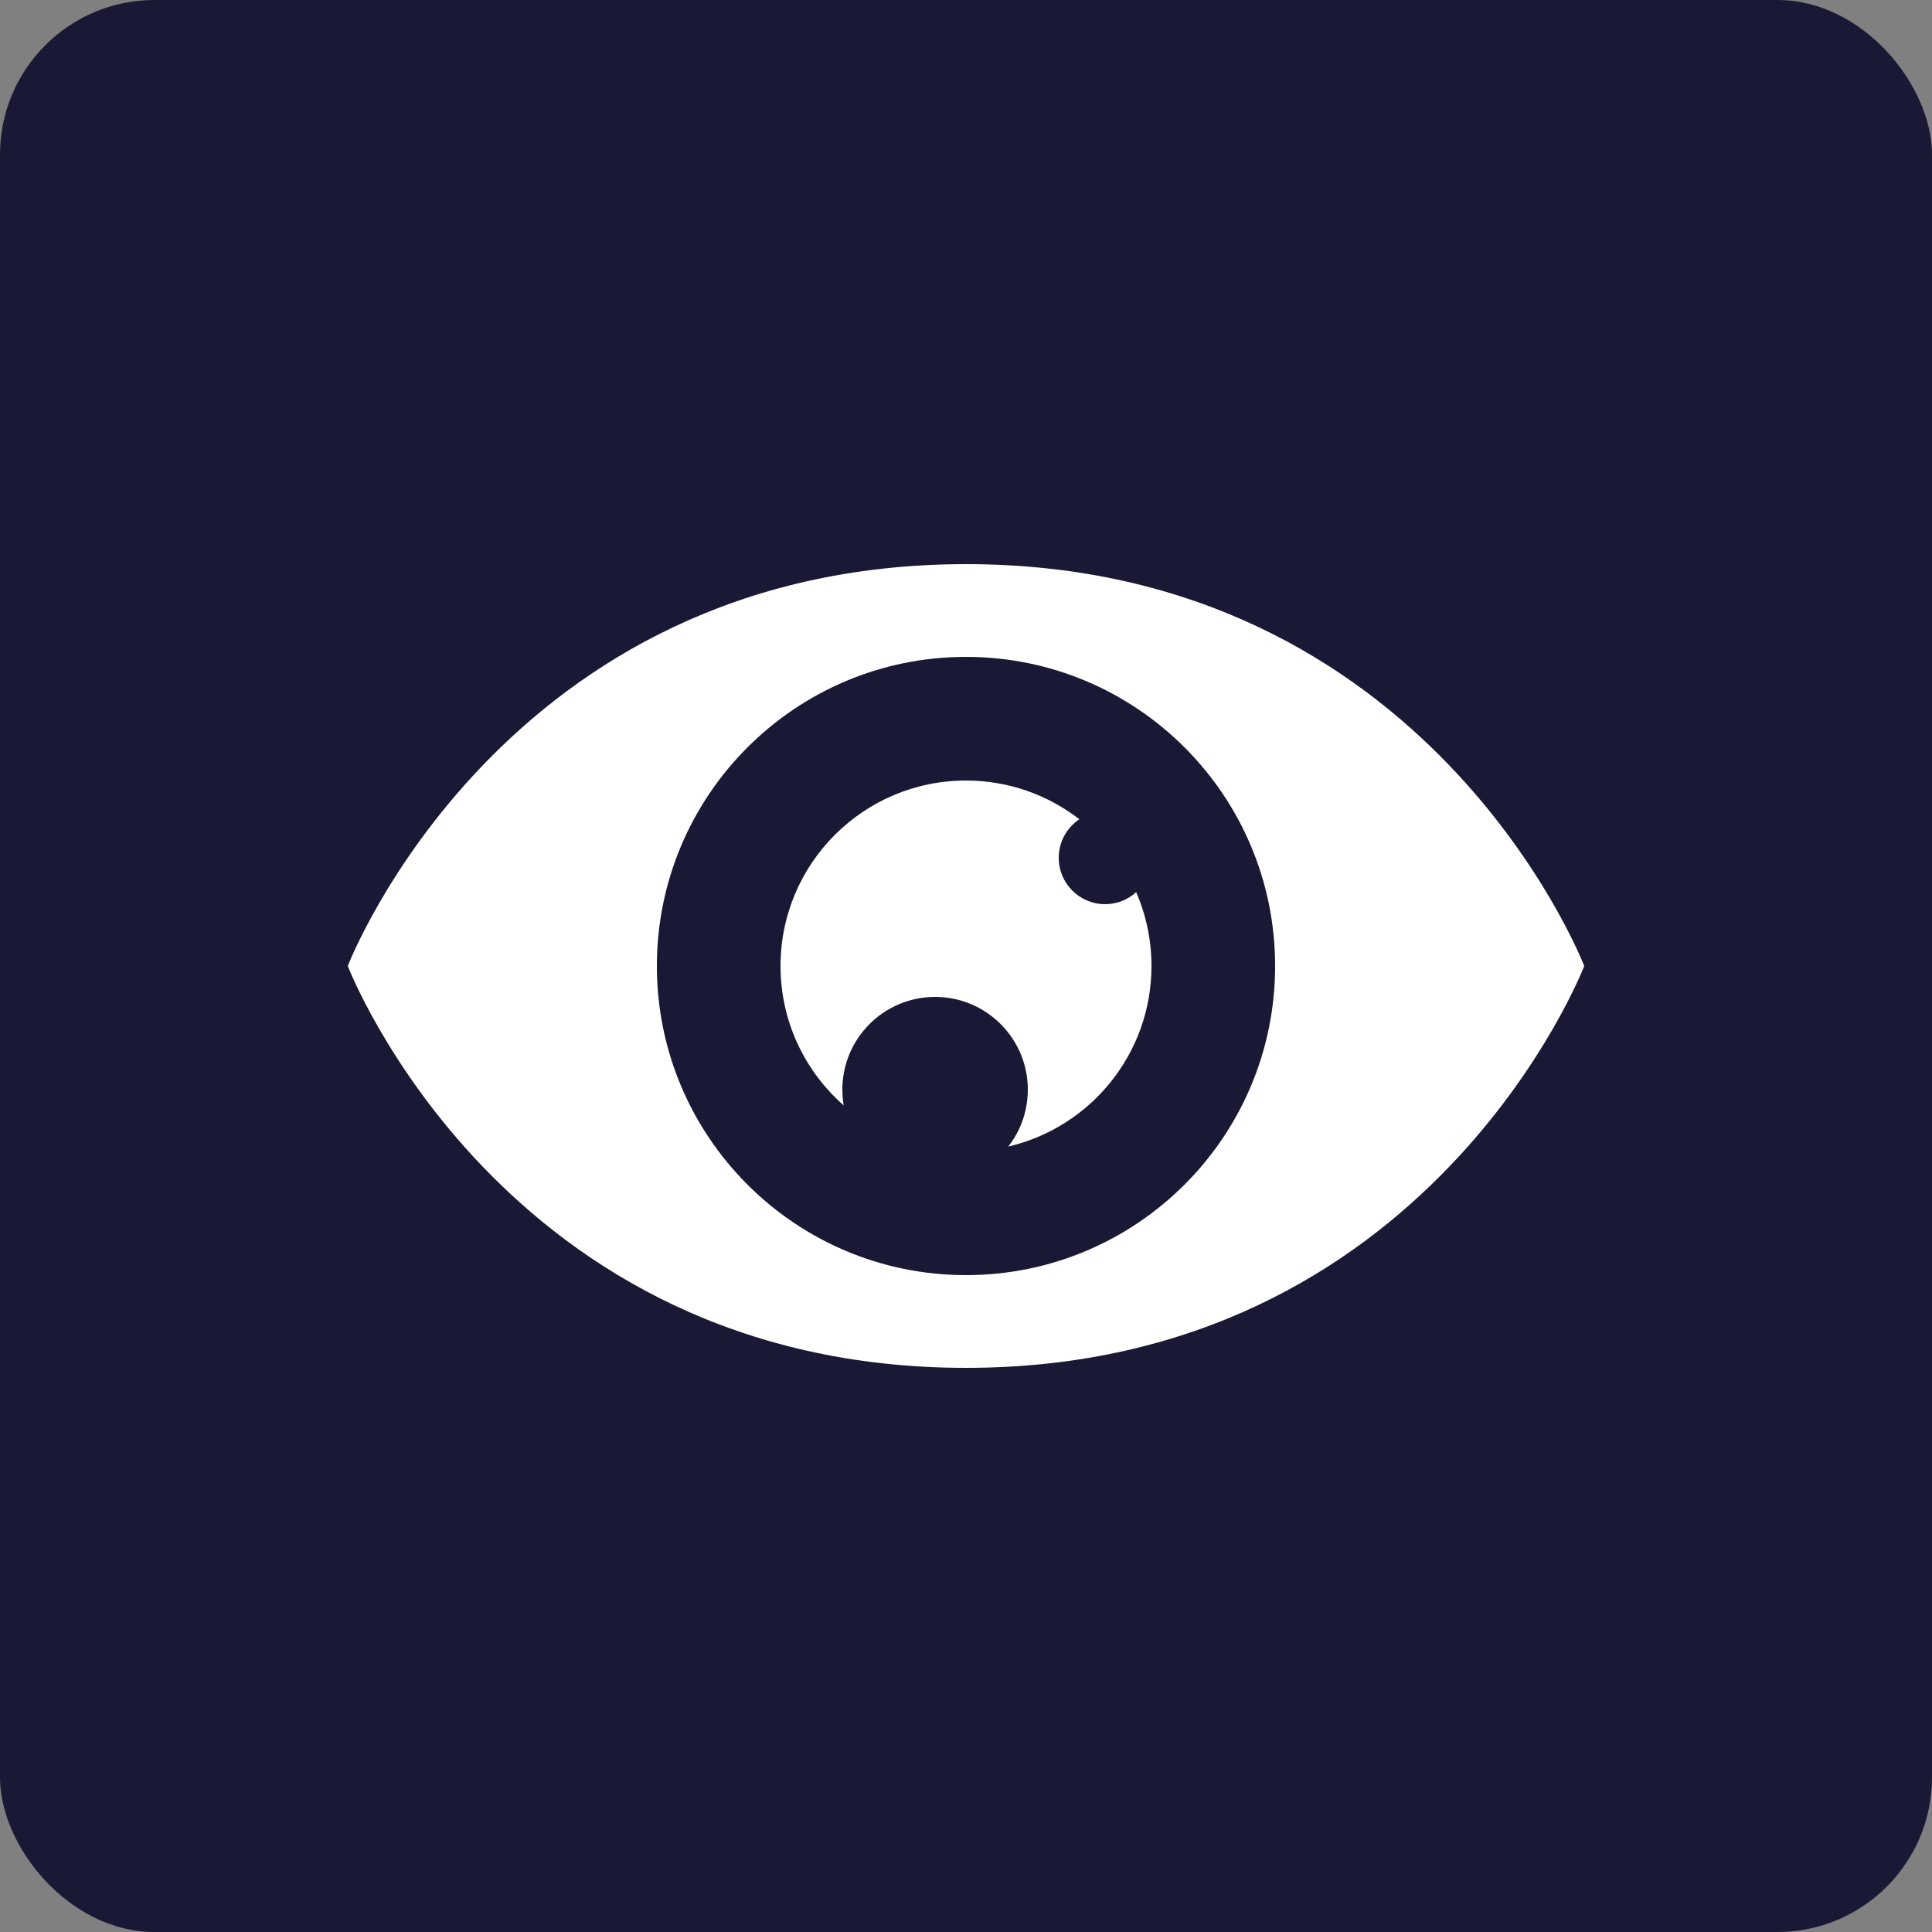
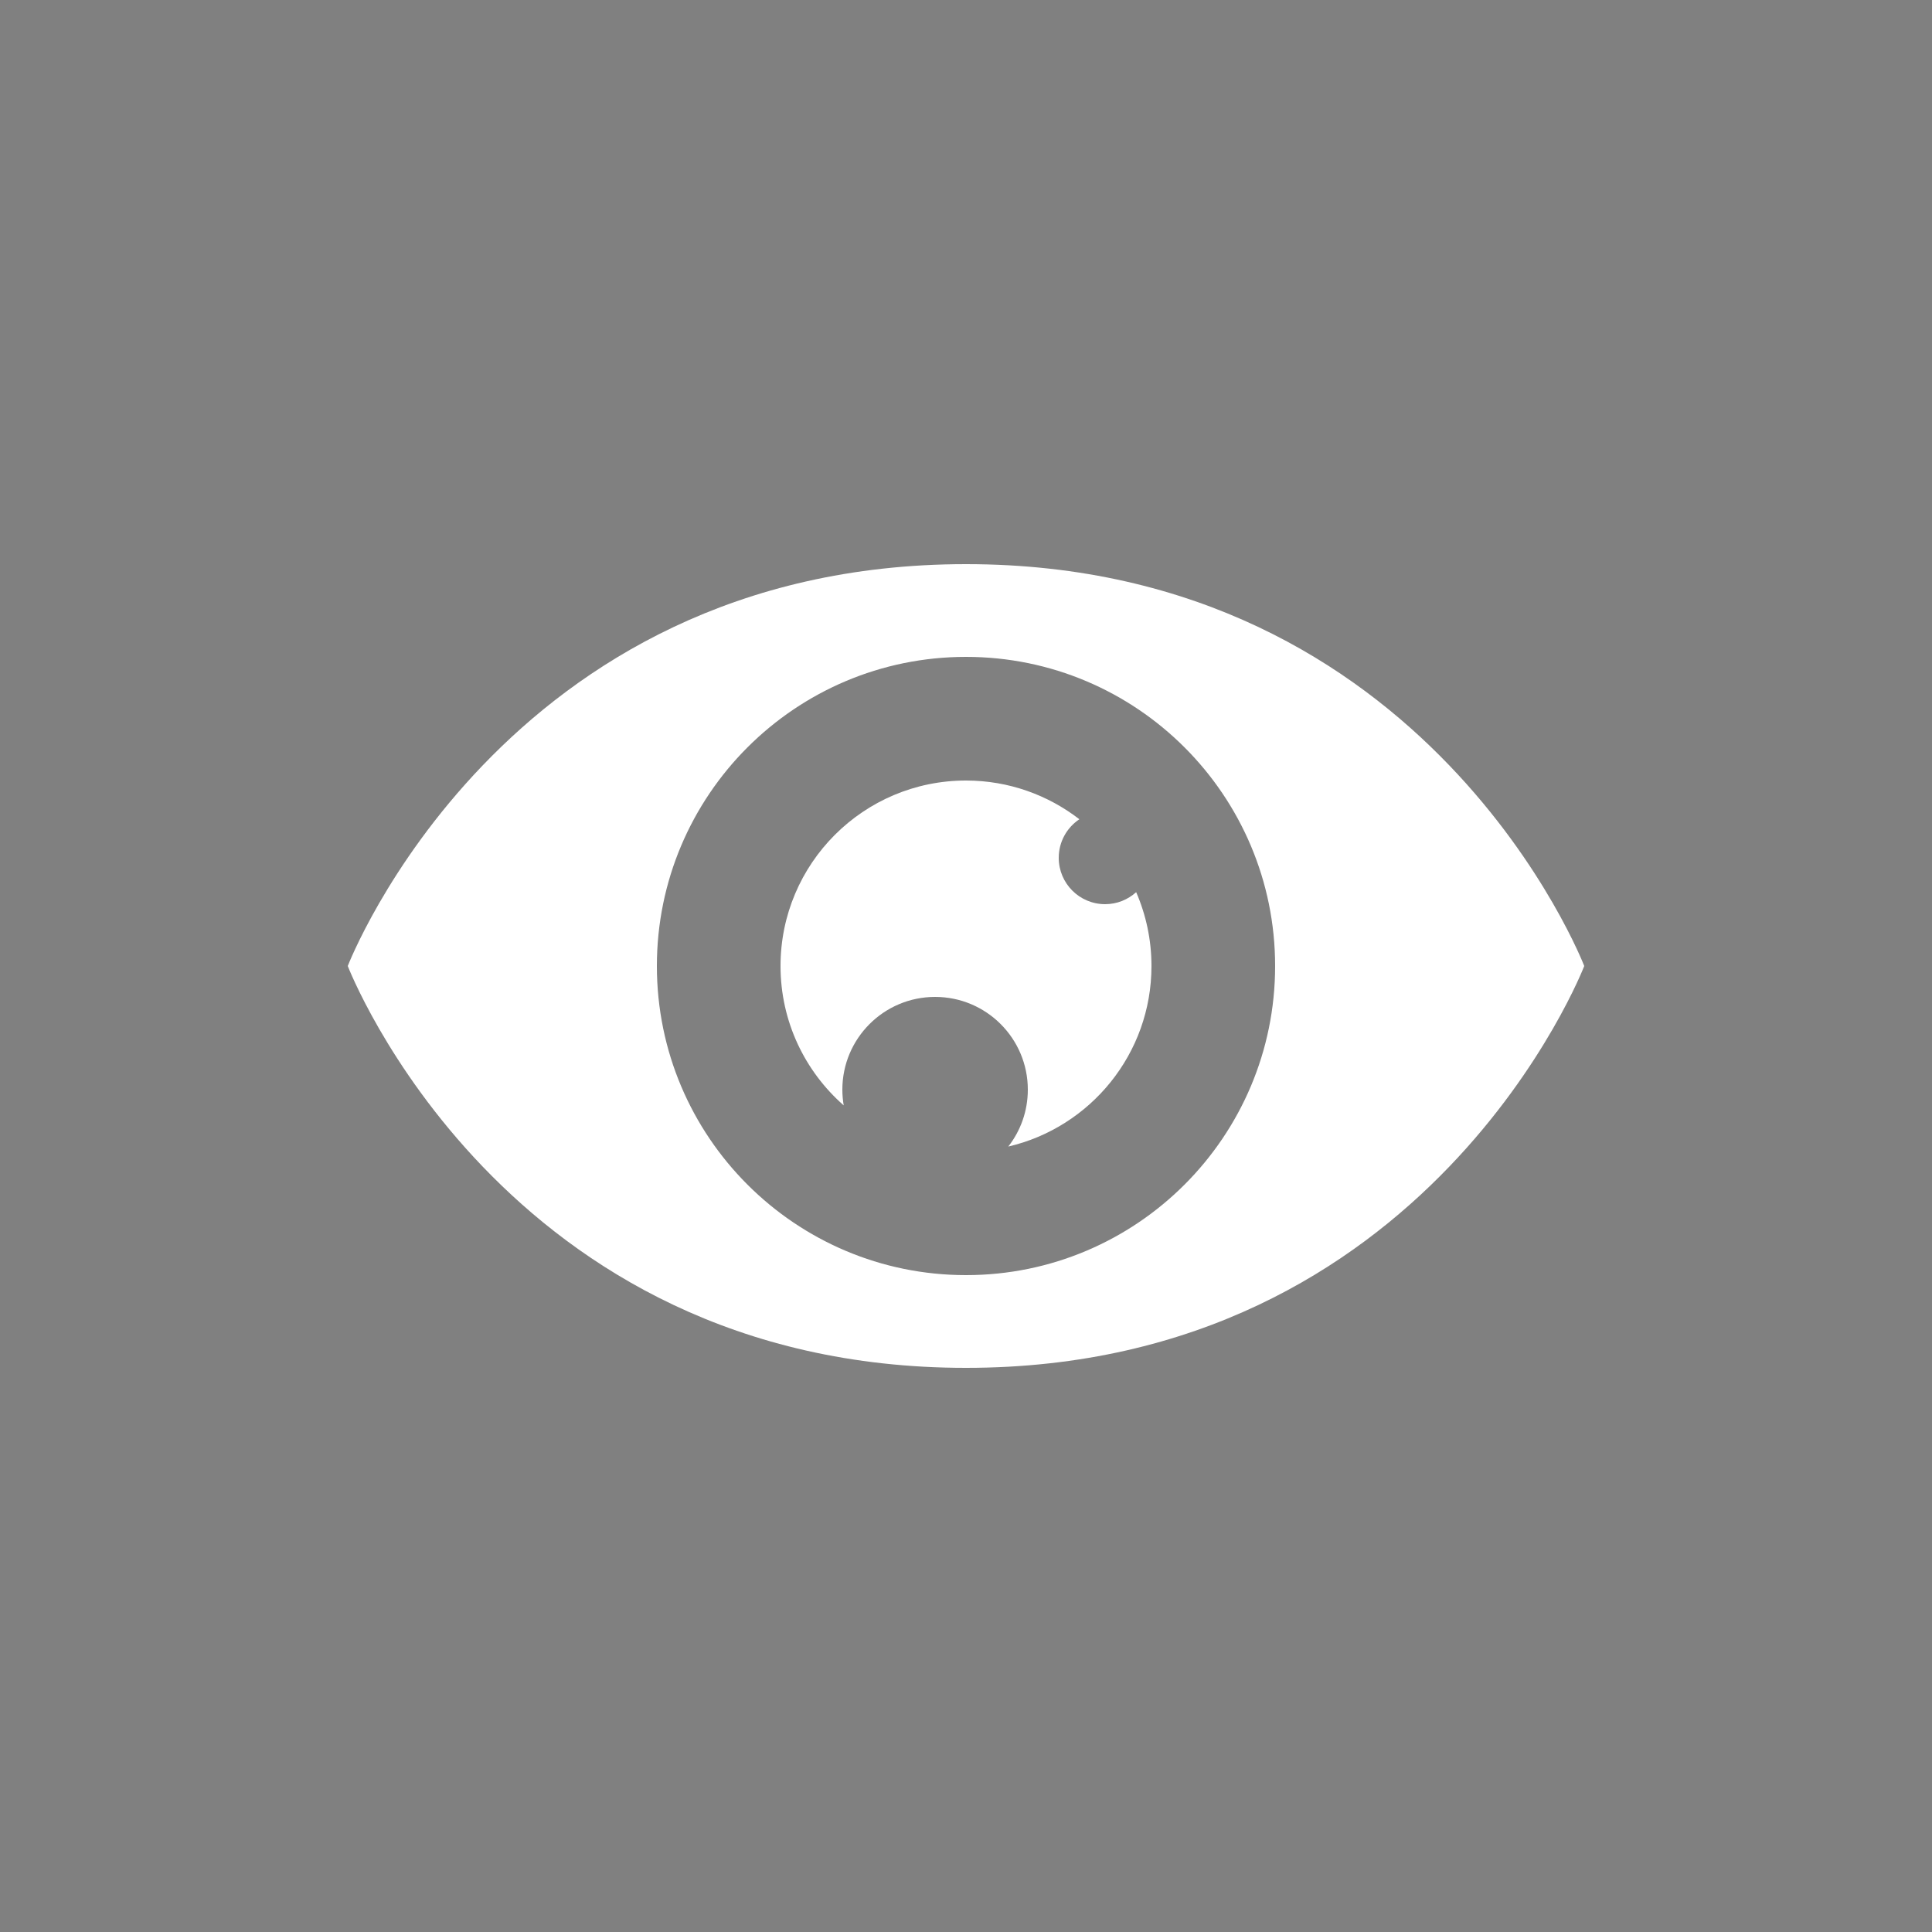
<svg xmlns="http://www.w3.org/2000/svg" width="50" height="50" viewBox="0 0 50 50" fill="none">
  <rect x="0" y="0" width="50" height="50" fill="#808080" stroke="none" />
-   <rect width="50" height="50" rx="4" fill="#191935" />
  <path d="M25 14.6C13 14.6 9 25 9 25C9 25 13 35.4 25 35.4C37 35.4 41 25 41 25C41 25 37 14.6 25 14.6ZM25 33C20.582 33 17 29.418 17 25C17 20.582 20.582 17 25 17C29.418 17 33 20.582 33 25C33 29.418 29.418 33 25 33Z" fill="white" />
  <path d="M29.404 23.089C29.191 23.282 28.91 23.4 28.6 23.4C27.937 23.4 27.4 22.863 27.4 22.2C27.4 21.784 27.612 21.417 27.934 21.202C27.122 20.575 26.105 20.2 25 20.2C22.349 20.2 20.2 22.349 20.2 25C20.2 26.438 20.833 27.727 21.835 28.607C21.813 28.475 21.8 28.339 21.8 28.2C21.8 26.875 22.875 25.8 24.2 25.8C25.526 25.8 26.6 26.875 26.6 28.2C26.6 28.756 26.411 29.267 26.094 29.673C28.218 29.178 29.8 27.274 29.8 25C29.8 24.321 29.658 23.675 29.404 23.089Z" fill="white" />
</svg>